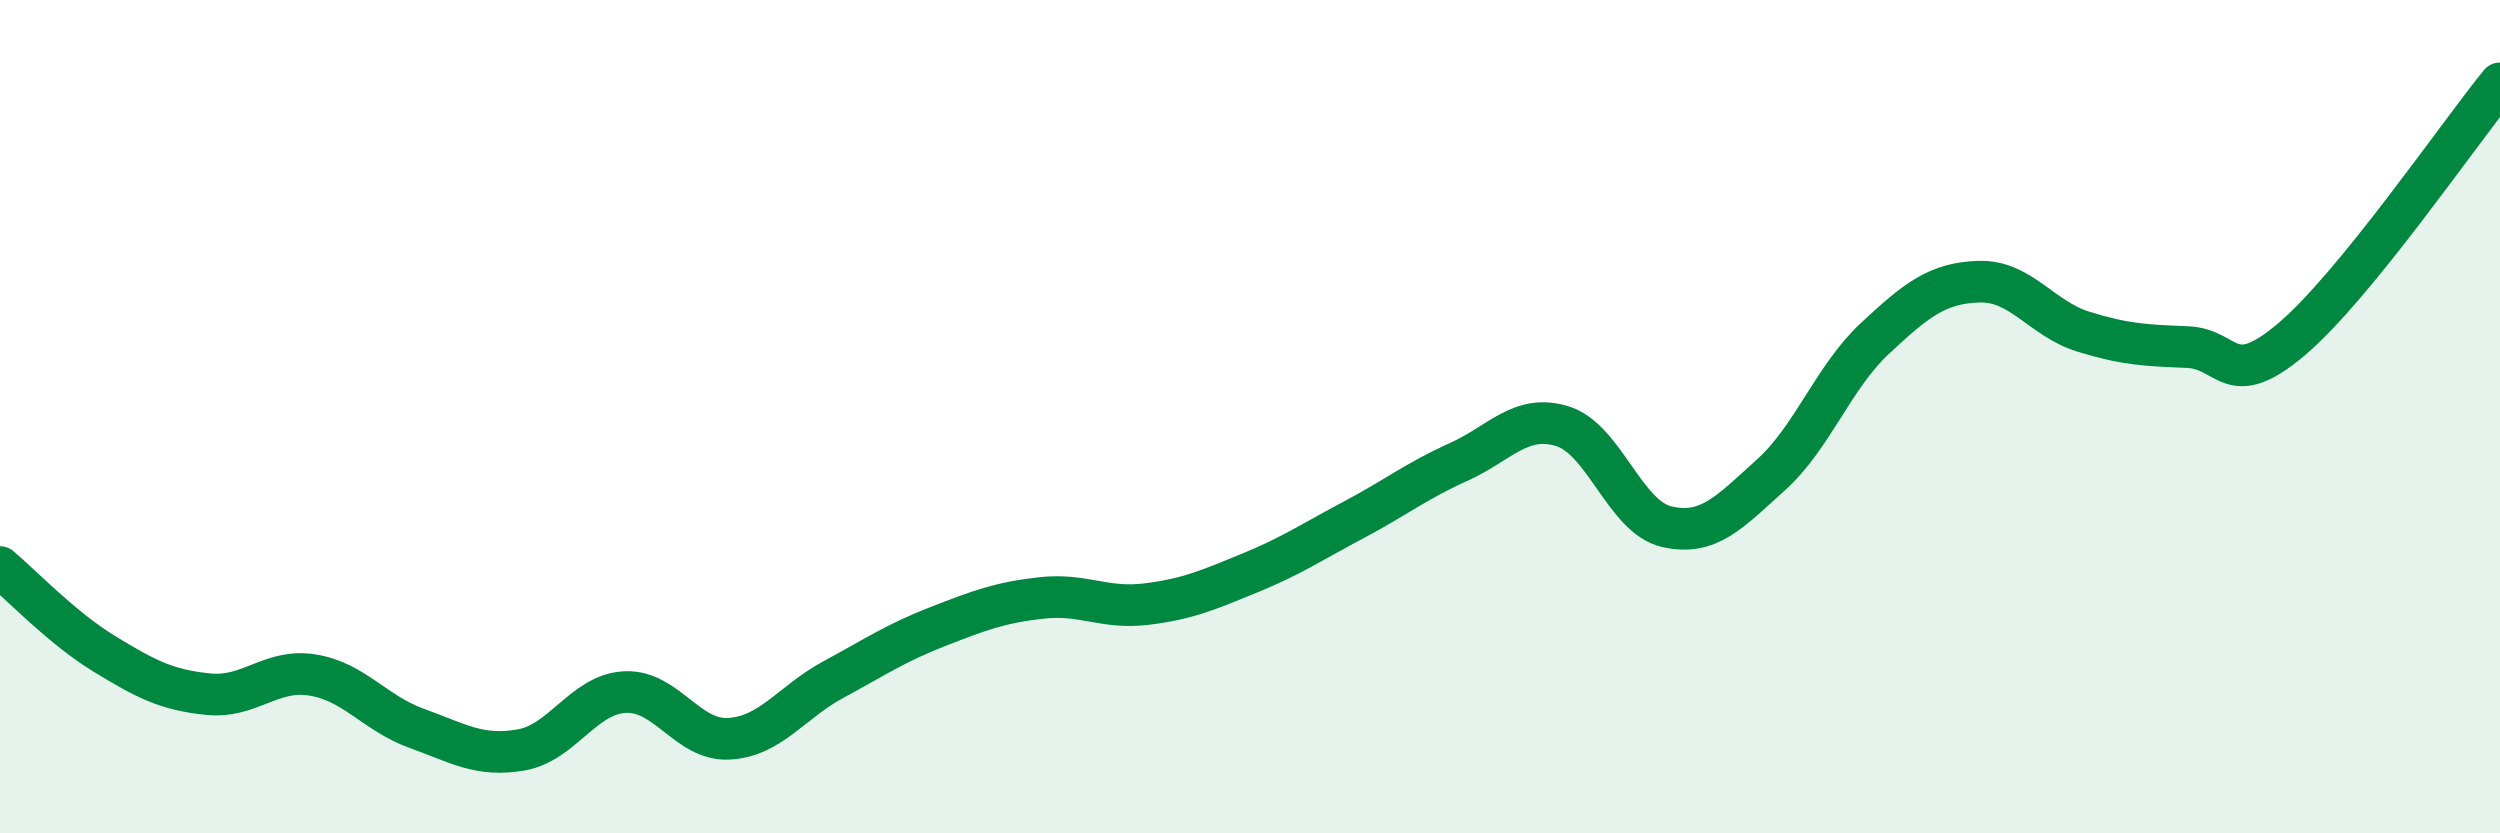
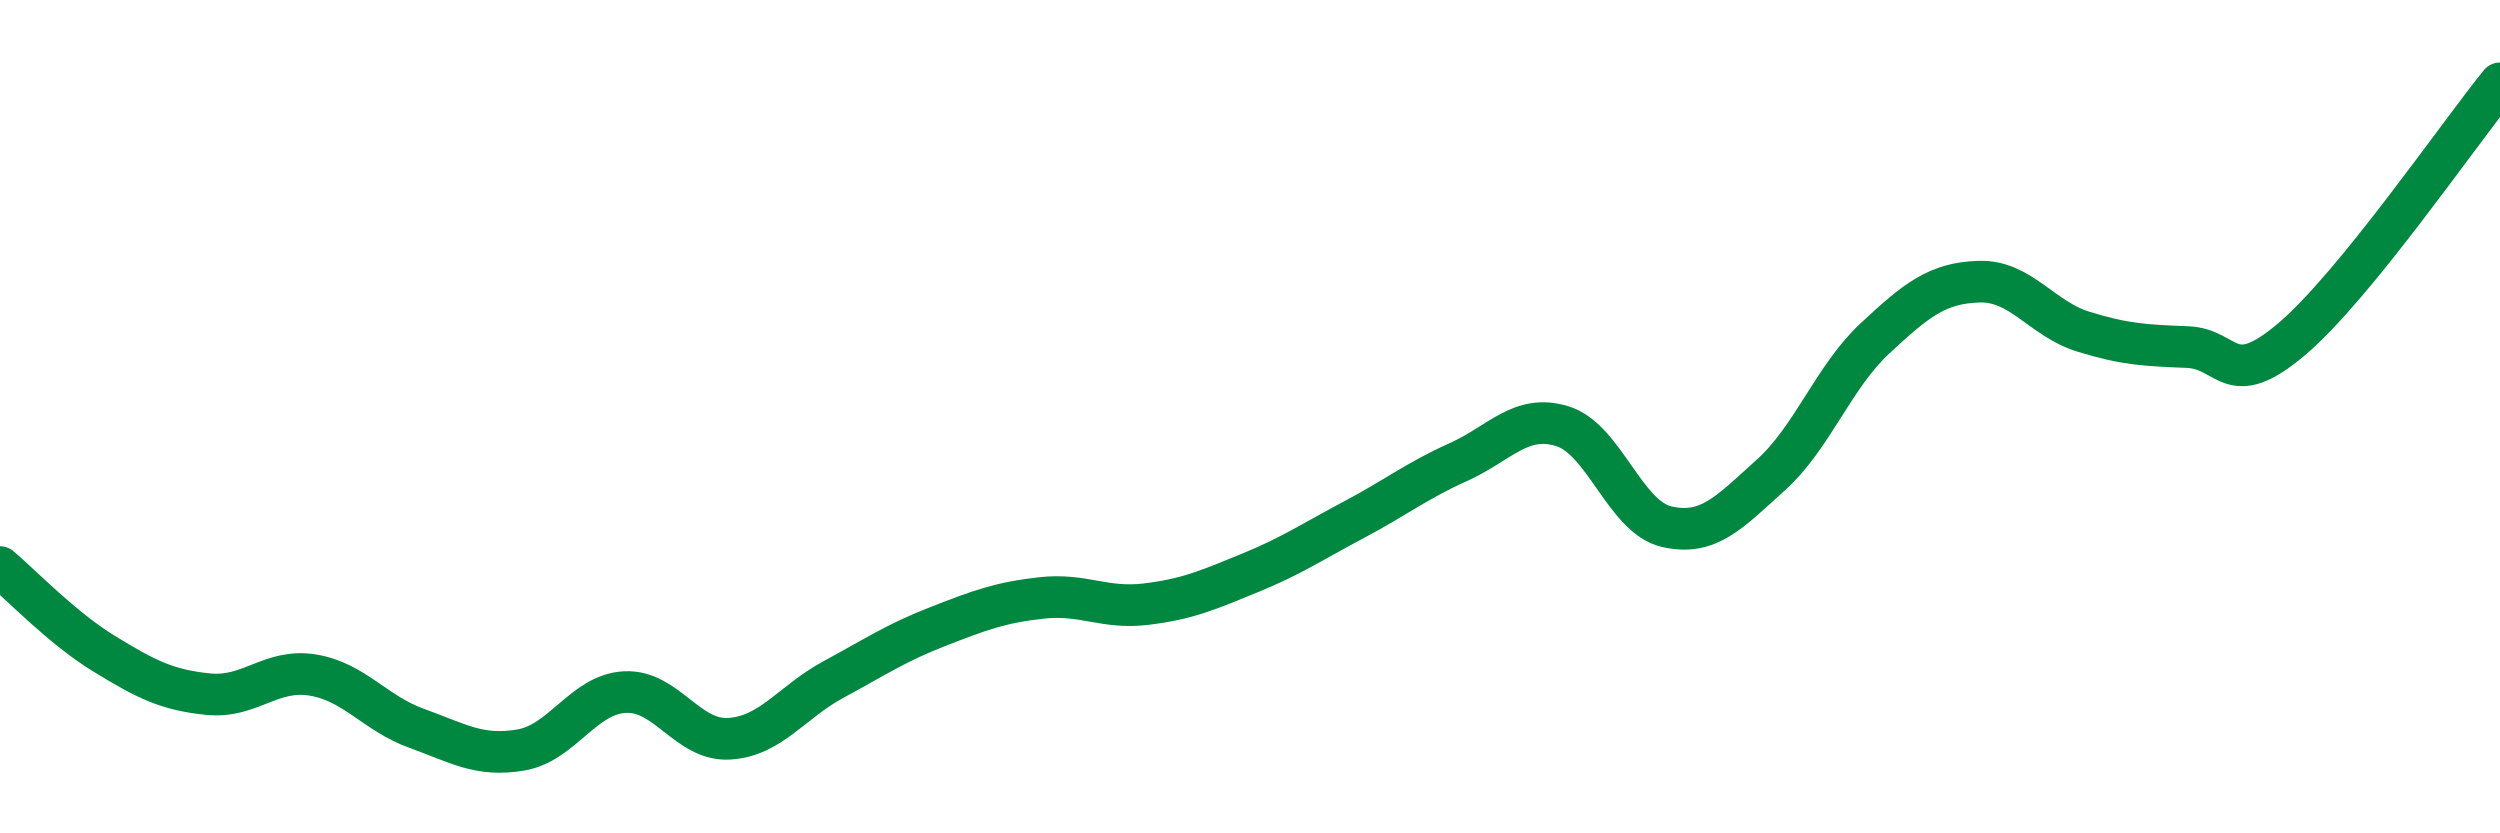
<svg xmlns="http://www.w3.org/2000/svg" width="60" height="20" viewBox="0 0 60 20">
-   <path d="M 0,13.61 C 0.5,14.03 1.5,15.08 2.5,15.69 C 3.5,16.3 4,16.56 5,16.66 C 6,16.76 6.5,16.04 7.5,16.2 C 8.5,16.36 9,17.12 10,17.48 C 11,17.84 11.5,18.17 12.5,18 C 13.5,17.83 14,16.66 15,16.61 C 16,16.56 16.5,17.79 17.5,17.73 C 18.5,17.67 19,16.85 20,16.31 C 21,15.77 21.5,15.43 22.5,15.04 C 23.5,14.65 24,14.46 25,14.35 C 26,14.24 26.5,14.62 27.5,14.5 C 28.5,14.38 29,14.16 30,13.75 C 31,13.34 31.5,13 32.5,12.47 C 33.5,11.94 34,11.54 35,11.09 C 36,10.64 36.5,9.92 37.5,10.23 C 38.5,10.54 39,12.41 40,12.64 C 41,12.87 41.5,12.3 42.5,11.4 C 43.5,10.5 44,9.05 45,8.12 C 46,7.19 46.5,6.79 47.5,6.76 C 48.5,6.73 49,7.65 50,7.96 C 51,8.27 51.5,8.29 52.5,8.33 C 53.5,8.37 53.5,9.41 55,8.14 C 56.5,6.87 59,3.23 60,2L60 20L0 20Z" fill="#008740" opacity="0.1" stroke-linecap="round" stroke-linejoin="round" />
  <path d="M 0,13.61 C 0.5,14.03 1.5,15.08 2.5,15.69 C 3.5,16.3 4,16.56 5,16.66 C 6,16.76 6.5,16.04 7.5,16.2 C 8.5,16.36 9,17.12 10,17.48 C 11,17.84 11.5,18.17 12.5,18 C 13.5,17.83 14,16.66 15,16.61 C 16,16.56 16.5,17.79 17.5,17.73 C 18.5,17.67 19,16.85 20,16.31 C 21,15.77 21.5,15.43 22.5,15.04 C 23.5,14.65 24,14.46 25,14.35 C 26,14.24 26.5,14.62 27.5,14.5 C 28.5,14.38 29,14.16 30,13.75 C 31,13.34 31.5,13 32.5,12.47 C 33.5,11.94 34,11.54 35,11.09 C 36,10.64 36.5,9.92 37.5,10.23 C 38.5,10.54 39,12.41 40,12.64 C 41,12.87 41.5,12.3 42.5,11.4 C 43.5,10.5 44,9.05 45,8.12 C 46,7.19 46.5,6.79 47.5,6.76 C 48.5,6.73 49,7.65 50,7.96 C 51,8.27 51.5,8.29 52.5,8.33 C 53.5,8.37 53.5,9.41 55,8.14 C 56.5,6.87 59,3.23 60,2" stroke="#008740" stroke-width="1" fill="none" stroke-linecap="round" stroke-linejoin="round" />
</svg>